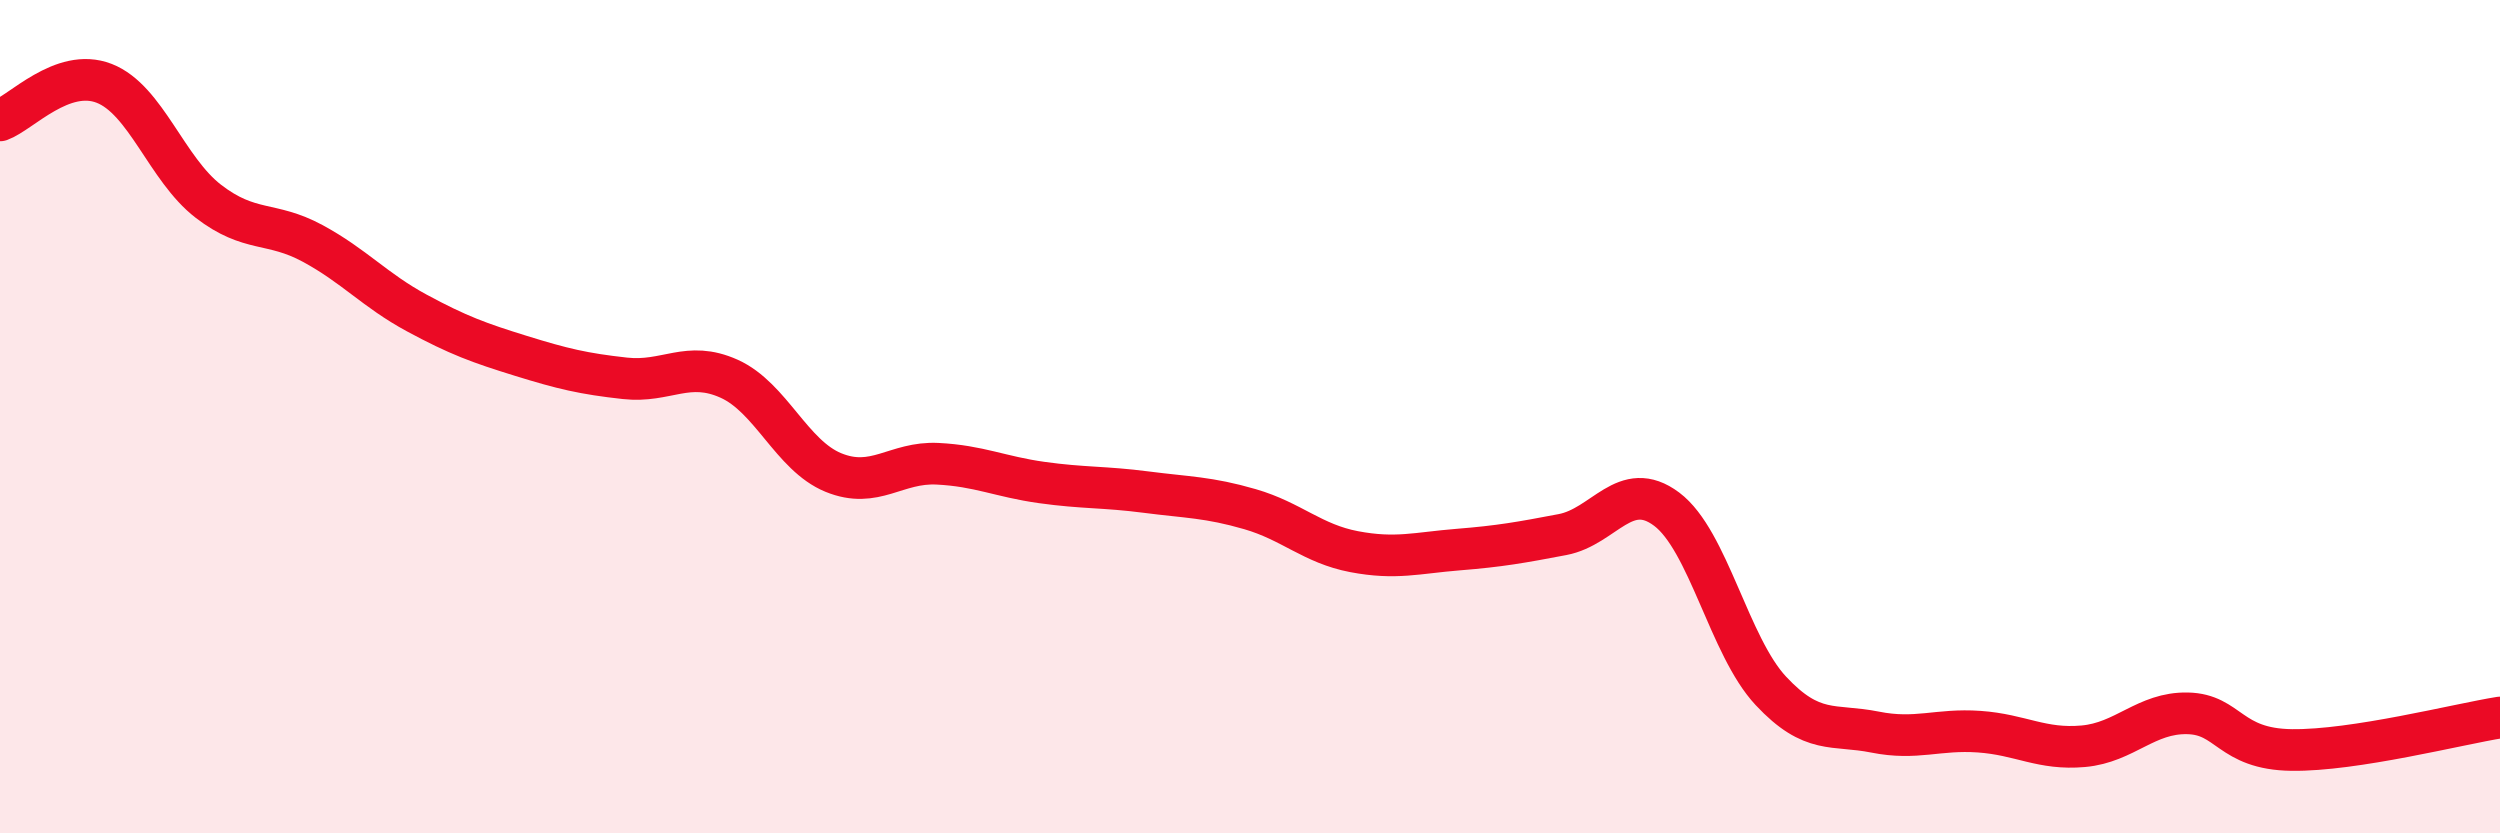
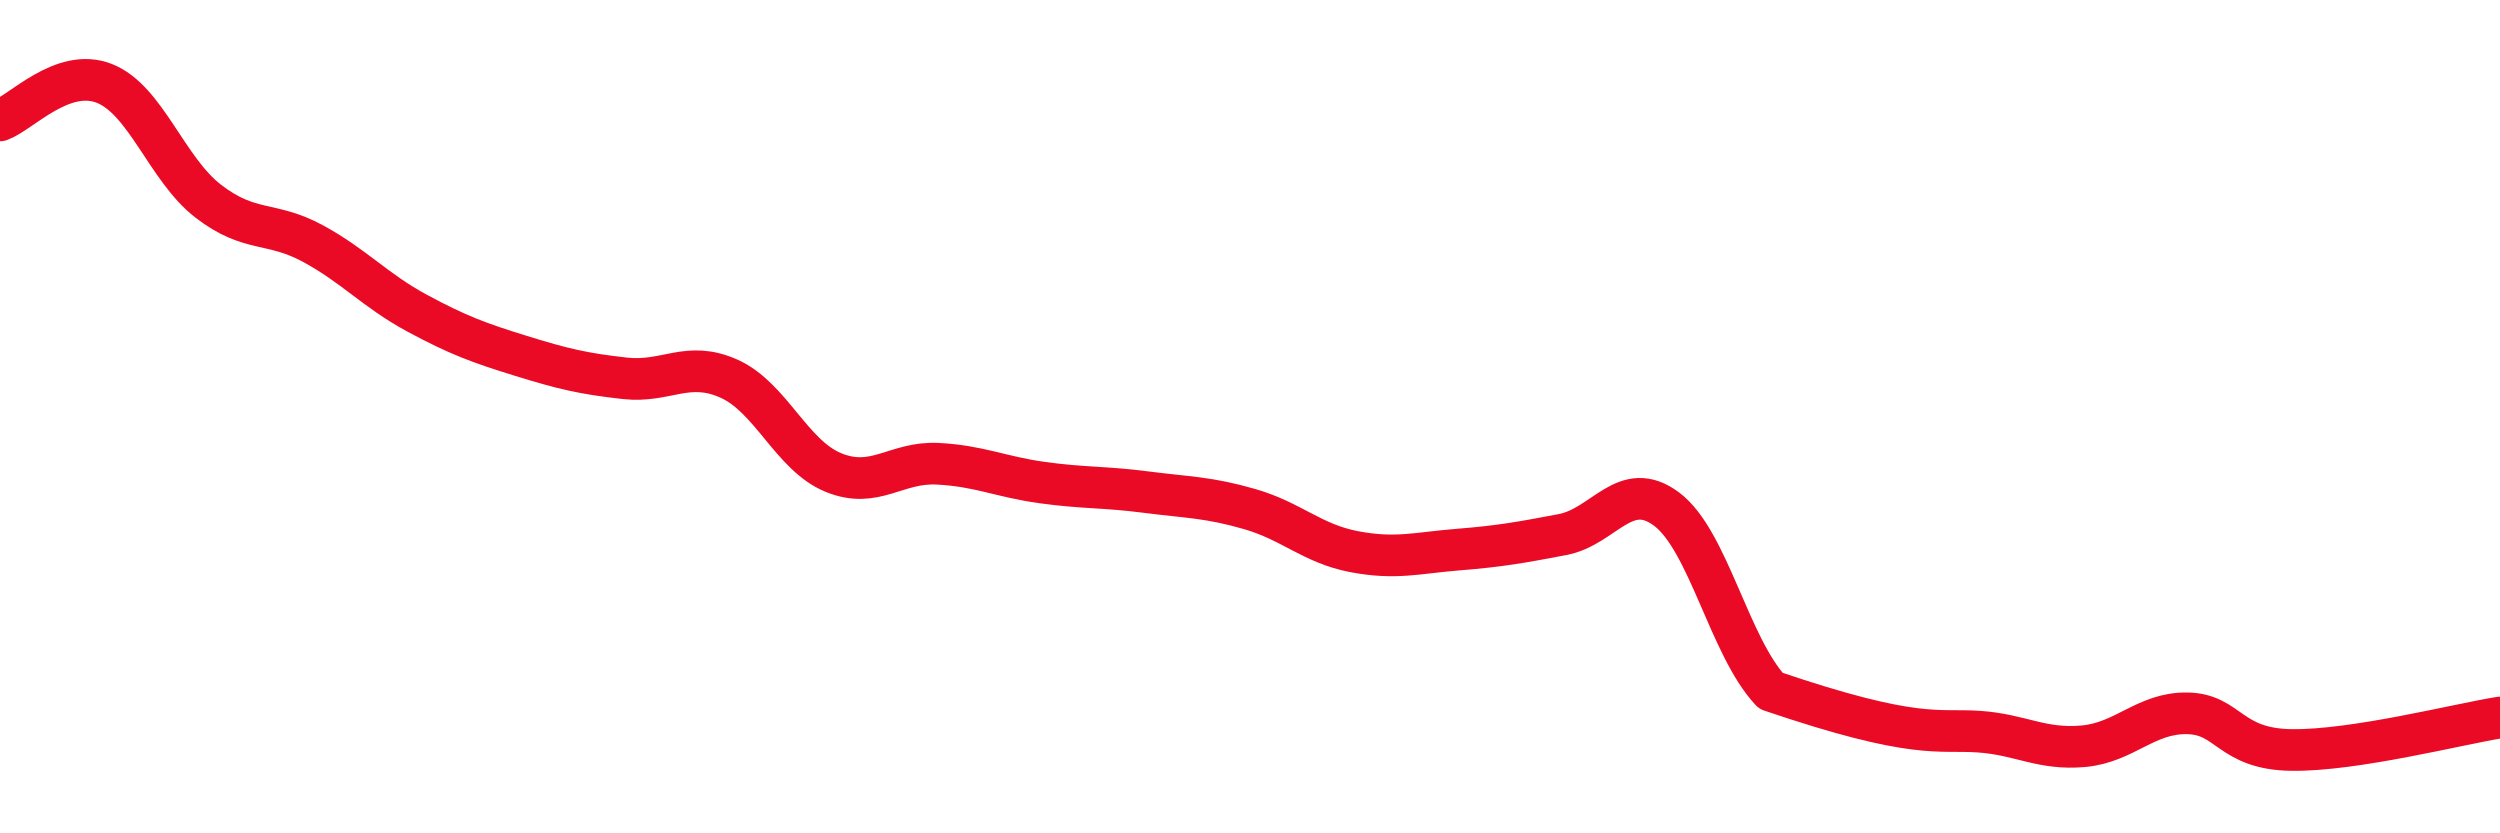
<svg xmlns="http://www.w3.org/2000/svg" width="60" height="20" viewBox="0 0 60 20">
-   <path d="M 0,2.89 C 0.5,2.71 1.5,1.61 2.5,2 C 3.5,2.39 4,4.06 5,4.83 C 6,5.6 6.5,5.3 7.5,5.84 C 8.5,6.38 9,6.97 10,7.51 C 11,8.05 11.5,8.23 12.5,8.54 C 13.5,8.85 14,8.97 15,9.08 C 16,9.19 16.5,8.64 17.5,9.09 C 18.5,9.54 19,10.93 20,11.34 C 21,11.75 21.5,11.08 22.5,11.13 C 23.5,11.18 24,11.44 25,11.58 C 26,11.72 26.5,11.68 27.5,11.81 C 28.5,11.94 29,11.93 30,12.22 C 31,12.51 31.5,13.05 32.5,13.24 C 33.5,13.43 34,13.27 35,13.19 C 36,13.11 36.5,13.02 37.5,12.83 C 38.5,12.64 39,11.47 40,12.22 C 41,12.97 41.5,15.51 42.5,16.58 C 43.5,17.65 44,17.37 45,17.57 C 46,17.77 46.5,17.49 47.5,17.56 C 48.5,17.63 49,18 50,17.91 C 51,17.82 51.5,17.1 52.5,17.12 C 53.5,17.14 53.5,17.98 55,18 C 56.5,18.02 59,17.38 60,17.22L60 20L0 20Z" fill="#EB0A25" opacity="0.1" stroke-linecap="round" stroke-linejoin="round" />
-   <path d="M 0,2.89 C 0.5,2.71 1.5,1.61 2.5,2 C 3.5,2.39 4,4.06 5,4.83 C 6,5.6 6.5,5.3 7.5,5.84 C 8.5,6.38 9,6.97 10,7.51 C 11,8.05 11.5,8.23 12.5,8.54 C 13.5,8.85 14,8.97 15,9.08 C 16,9.19 16.5,8.64 17.5,9.09 C 18.5,9.54 19,10.93 20,11.34 C 21,11.75 21.5,11.08 22.5,11.13 C 23.5,11.18 24,11.44 25,11.58 C 26,11.72 26.5,11.68 27.5,11.81 C 28.5,11.94 29,11.93 30,12.22 C 31,12.51 31.5,13.05 32.5,13.24 C 33.5,13.43 34,13.27 35,13.19 C 36,13.11 36.5,13.02 37.5,12.83 C 38.5,12.64 39,11.47 40,12.22 C 41,12.97 41.5,15.51 42.5,16.58 C 43.5,17.65 44,17.37 45,17.57 C 46,17.77 46.5,17.49 47.5,17.56 C 48.5,17.63 49,18 50,17.91 C 51,17.82 51.5,17.1 52.5,17.12 C 53.5,17.14 53.5,17.98 55,18 C 56.5,18.02 59,17.38 60,17.22" stroke="#EB0A25" stroke-width="1" fill="none" stroke-linecap="round" stroke-linejoin="round" />
+   <path d="M 0,2.89 C 0.5,2.71 1.5,1.61 2.5,2 C 3.5,2.39 4,4.06 5,4.83 C 6,5.6 6.5,5.3 7.5,5.84 C 8.5,6.38 9,6.97 10,7.51 C 11,8.05 11.5,8.23 12.5,8.54 C 13.5,8.85 14,8.97 15,9.08 C 16,9.19 16.5,8.64 17.5,9.09 C 18.5,9.54 19,10.93 20,11.34 C 21,11.75 21.5,11.08 22.5,11.13 C 23.5,11.18 24,11.44 25,11.58 C 26,11.72 26.5,11.68 27.5,11.81 C 28.5,11.94 29,11.93 30,12.22 C 31,12.51 31.5,13.05 32.5,13.24 C 33.5,13.43 34,13.27 35,13.19 C 36,13.11 36.5,13.02 37.5,12.83 C 38.5,12.64 39,11.47 40,12.22 C 41,12.97 41.5,15.51 42.5,16.58 C 46,17.77 46.5,17.49 47.5,17.56 C 48.5,17.63 49,18 50,17.91 C 51,17.82 51.5,17.1 52.5,17.12 C 53.5,17.14 53.5,17.98 55,18 C 56.5,18.02 59,17.38 60,17.22" stroke="#EB0A25" stroke-width="1" fill="none" stroke-linecap="round" stroke-linejoin="round" />
</svg>